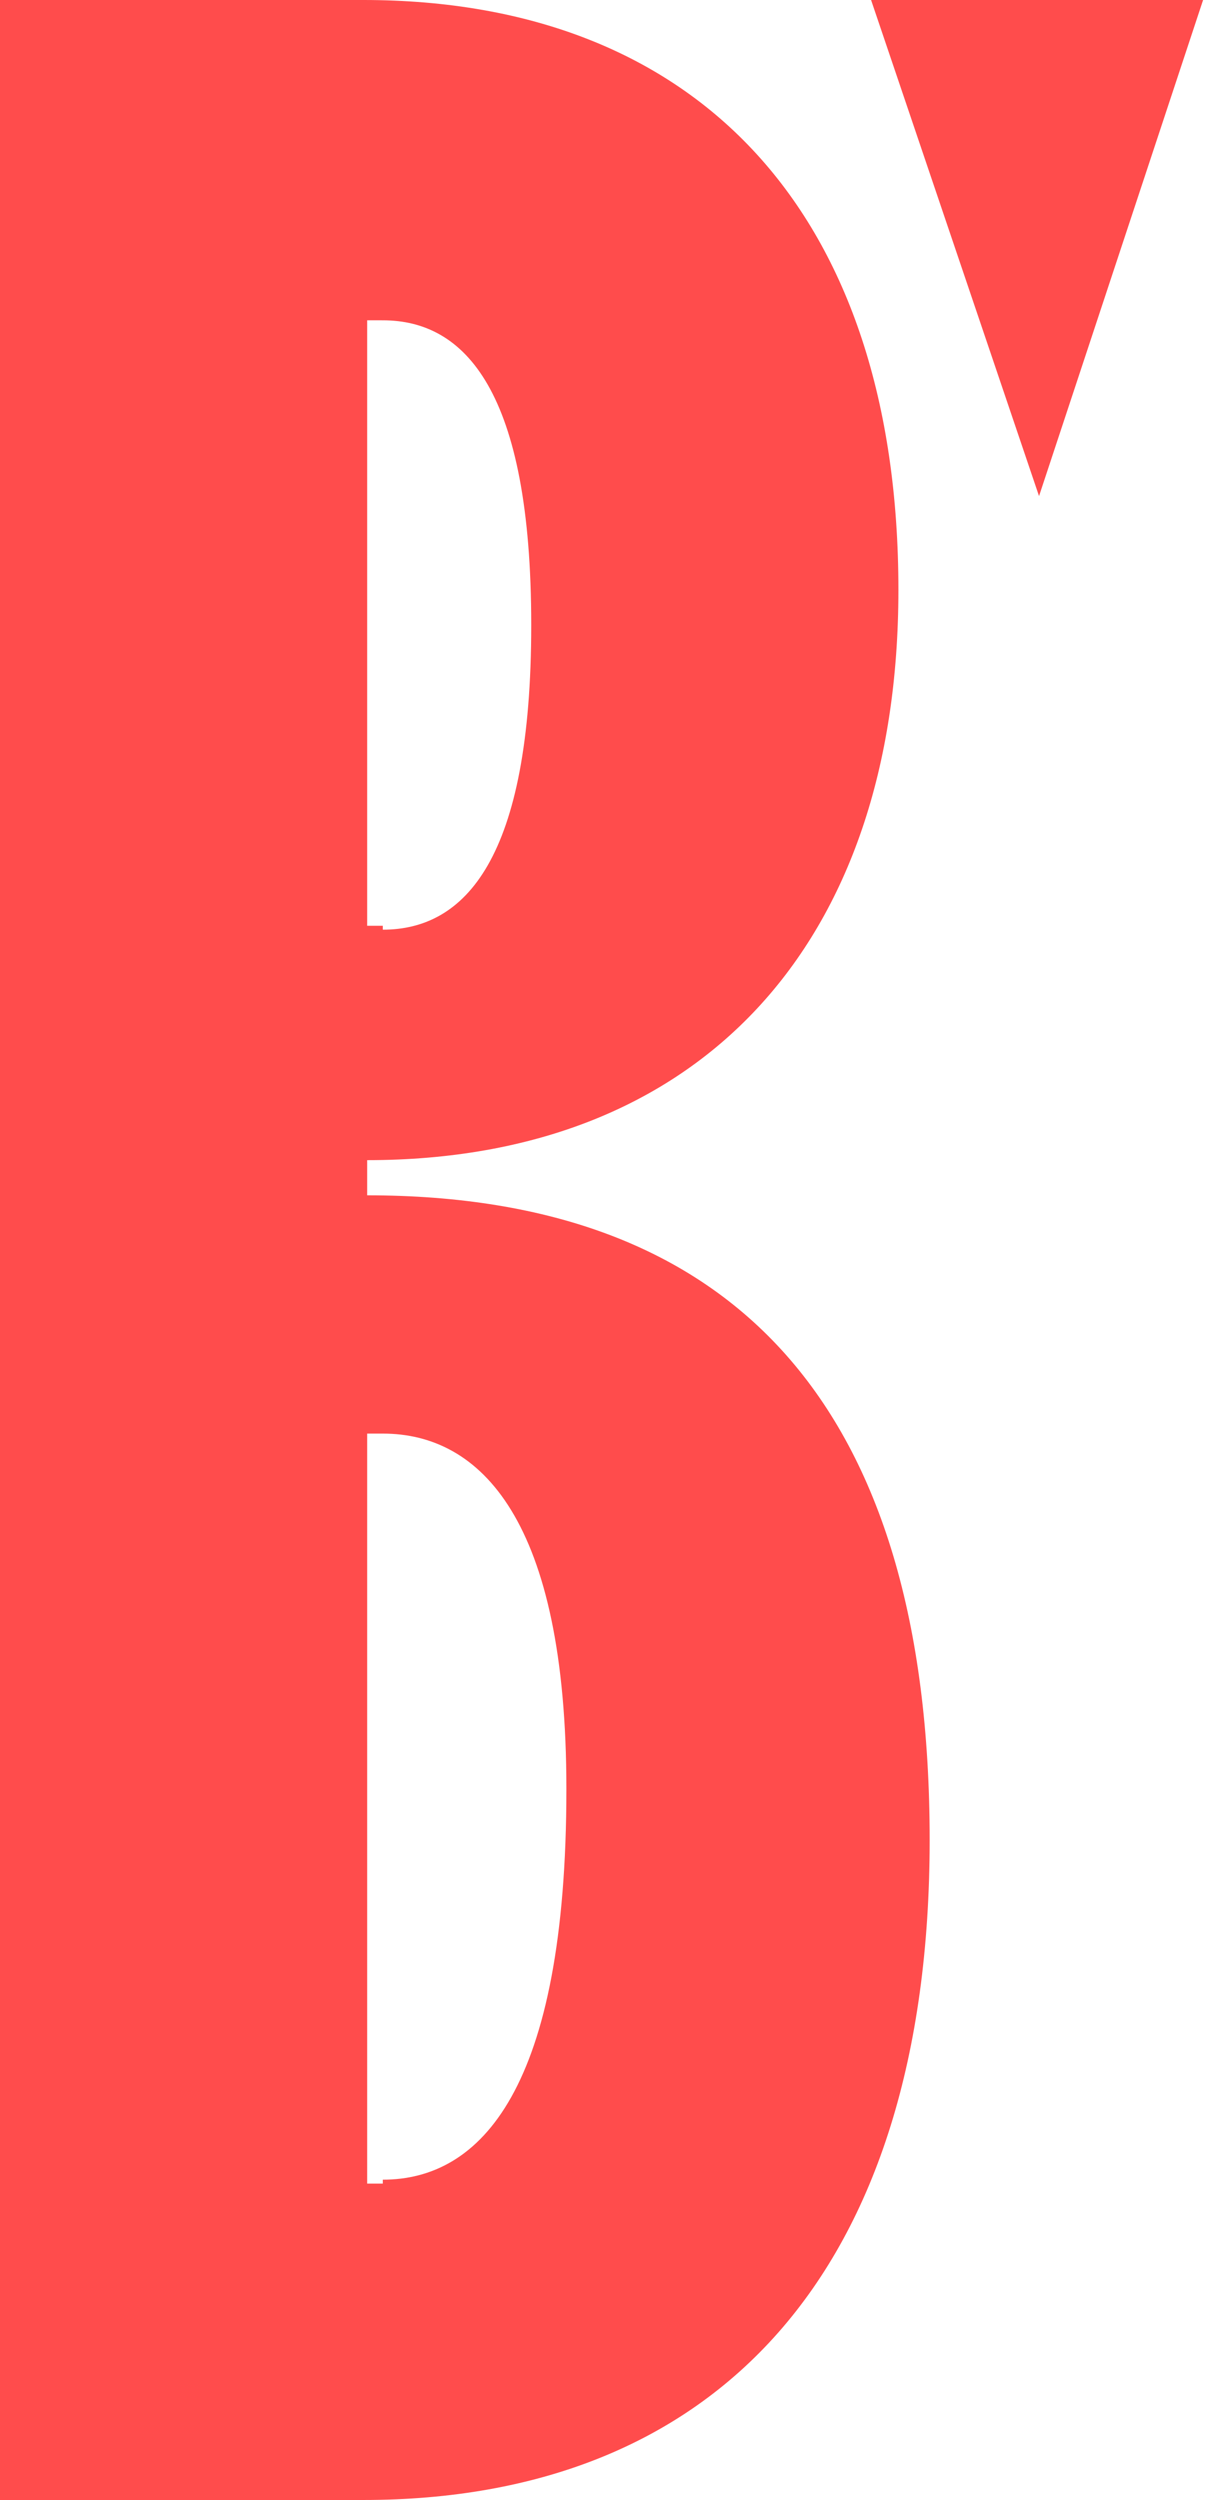
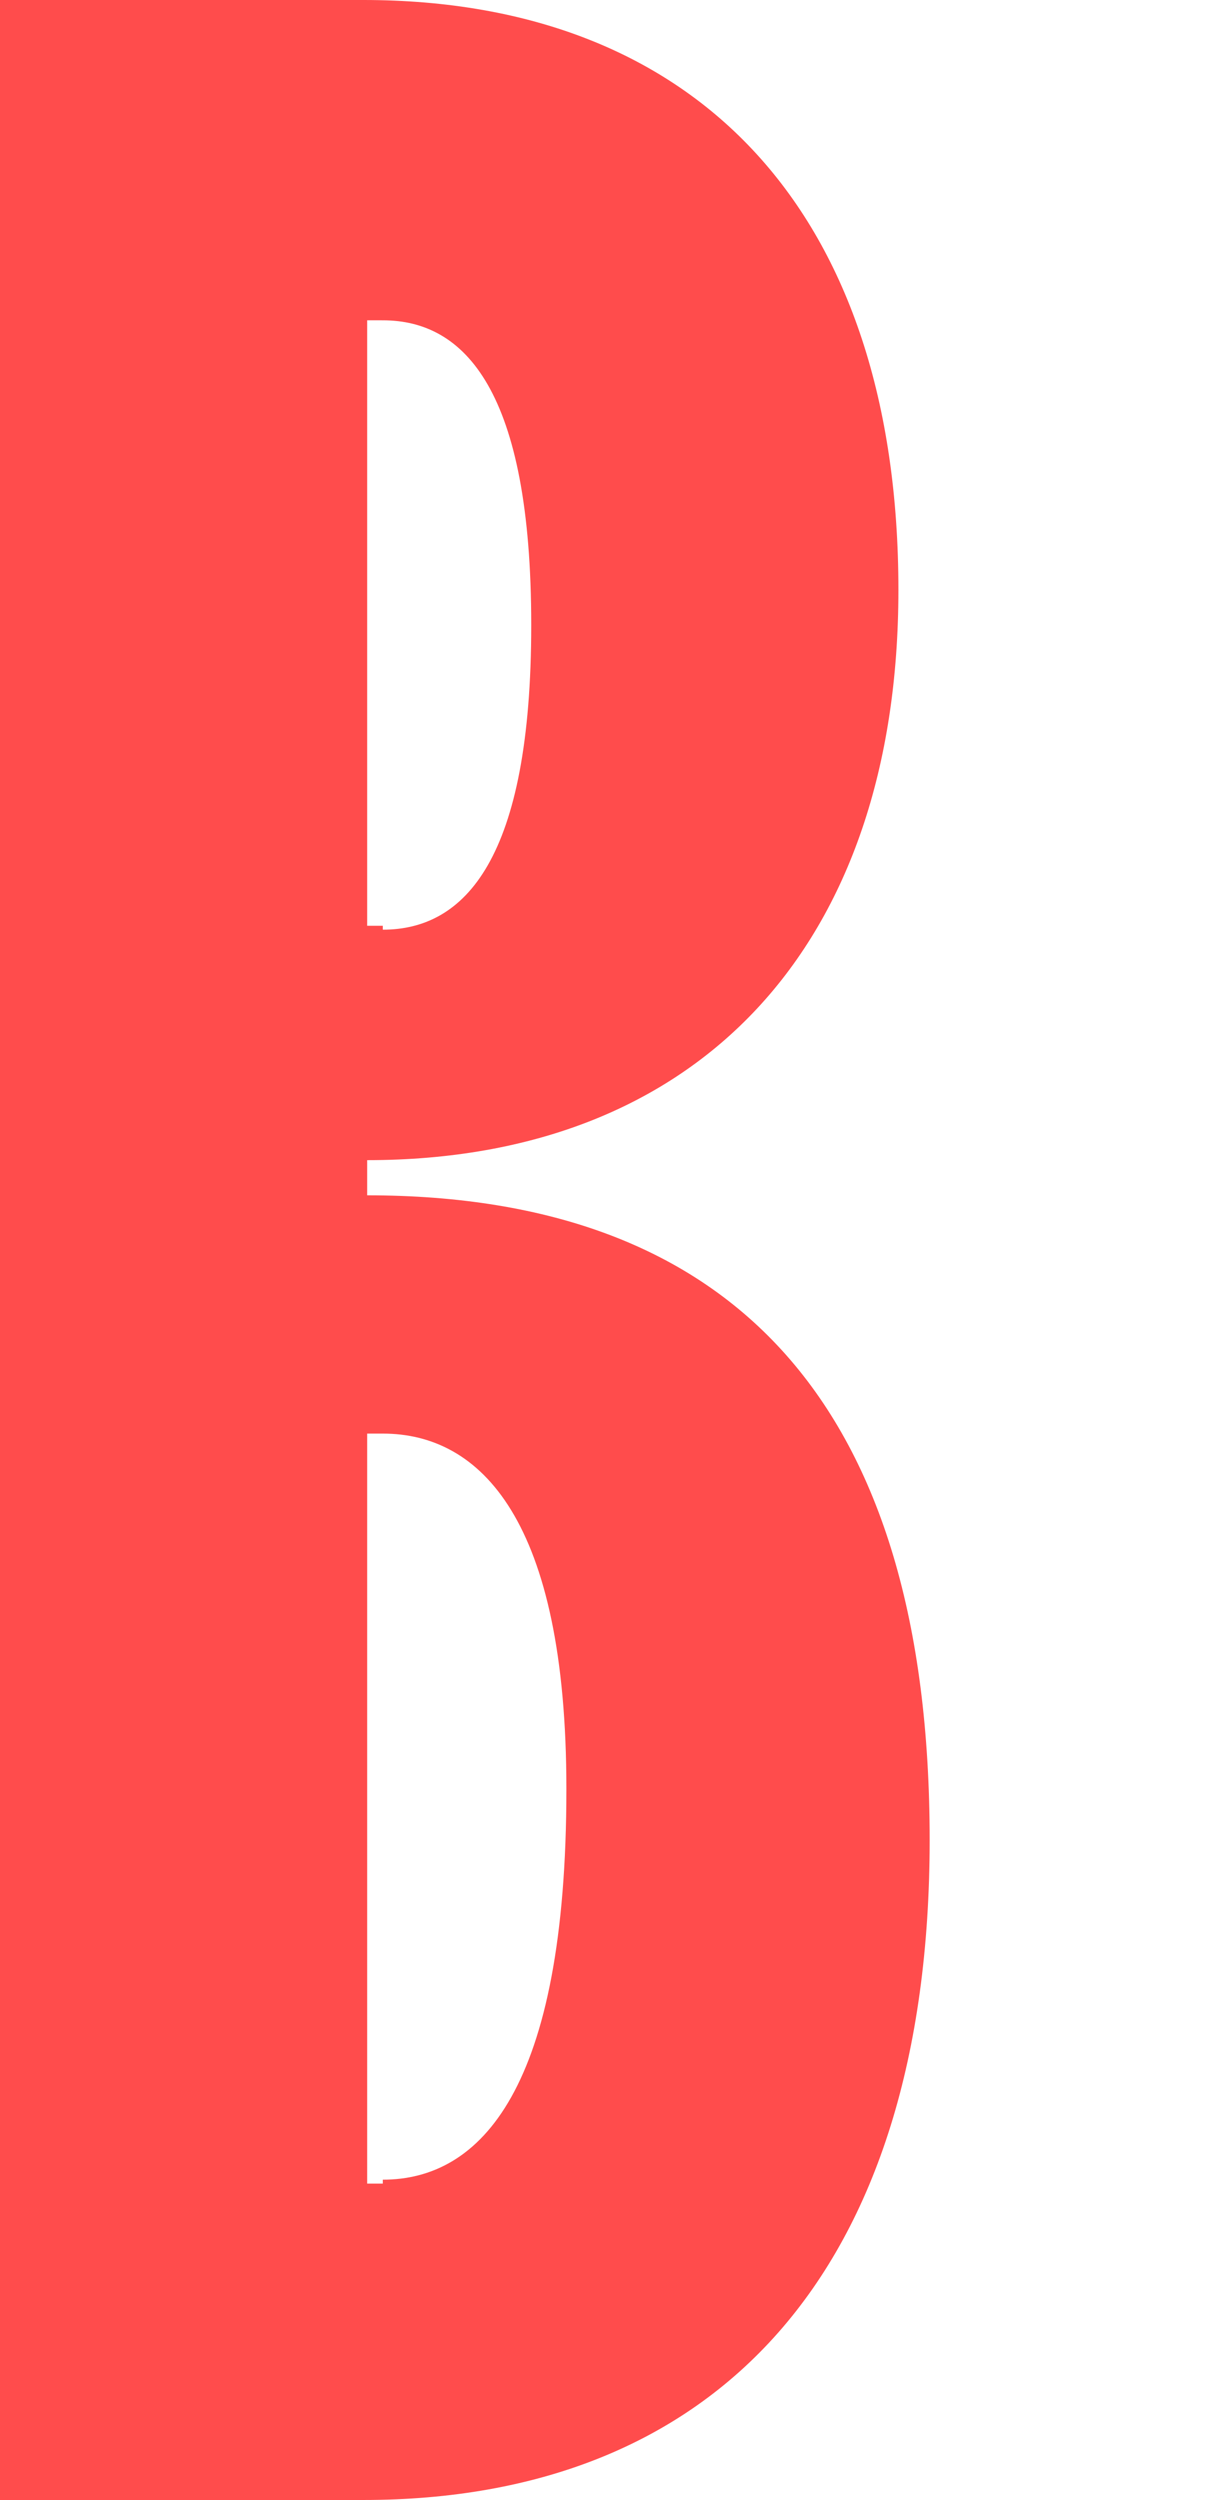
<svg xmlns="http://www.w3.org/2000/svg" version="1.1" id="Layer_1" x="0px" y="0px" viewBox="0 0 30.9 64" style="enable-background:new 0 0 30.9 64;" xml:space="preserve">
  <style type="text/css">
  .st0{fill:#FF4C4C;}
 </style>
  <g>
-     <path class="st0" d="M26.6,12.7L22.3,0l8.5,0L26.6,12.7z">
-   </path>
    <path class="st0" d="M0,0h9.3C17.9,0,23,5.5,23,15.1c0,9.1-5.1,14.6-13.6,14.6v0.9c9.4,0,14.4,5.4,14.4,16.5   C23.8,58.2,18.3,64,9.3,64H0V0z M9.8,23.8c2.1,0,3.8-1.8,3.8-7.8s-1.7-7.8-3.8-7.8H9.4v15.5H9.8z M9.8,55.8c2.5,0,4.7-2.3,4.7-10   c0-6.9-2.2-9.1-4.7-9.1H9.4v19.2H9.8z">
  </path>
  </g>
</svg>